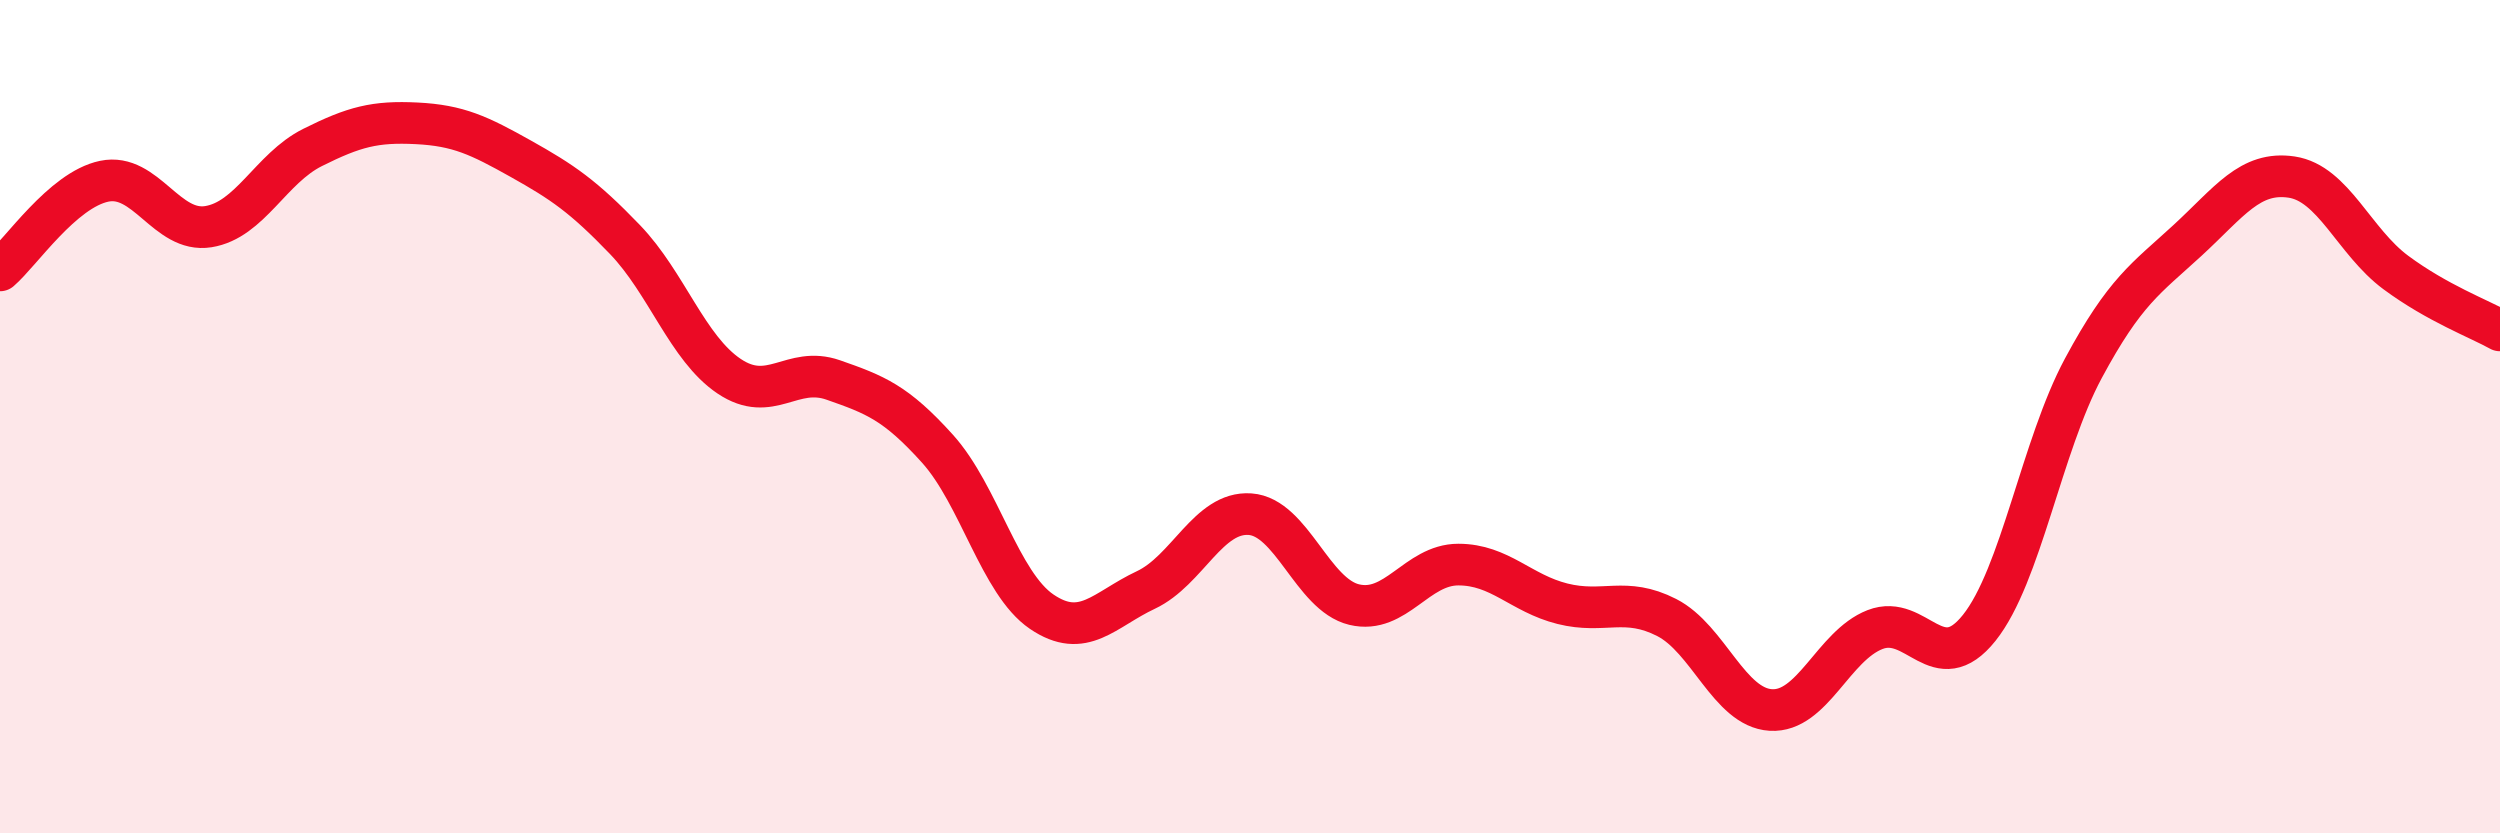
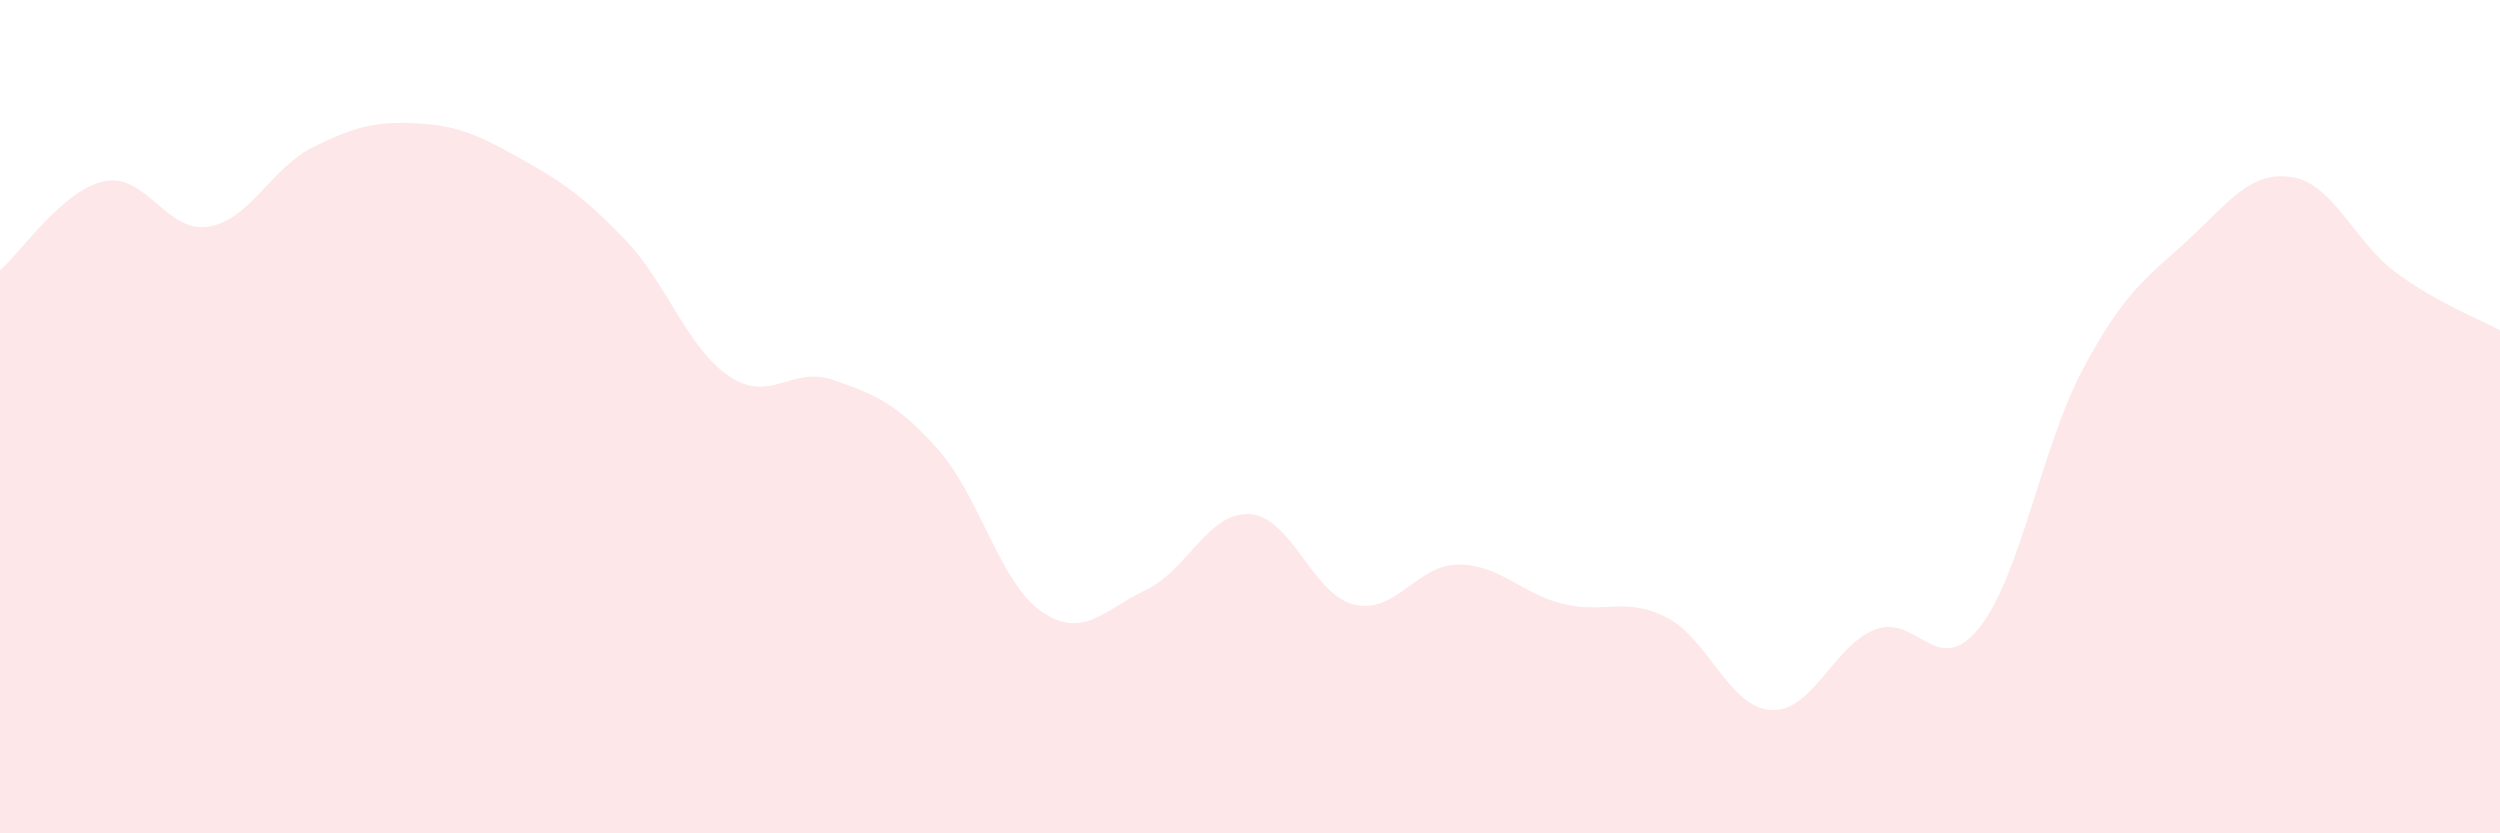
<svg xmlns="http://www.w3.org/2000/svg" width="60" height="20" viewBox="0 0 60 20">
  <path d="M 0,6.49 C 0.5,6.06 1.5,4.56 2.5,4.35 C 3.5,4.14 4,5.6 5,5.44 C 6,5.28 6.5,4.04 7.5,3.54 C 8.5,3.04 9,2.91 10,2.96 C 11,3.01 11.5,3.25 12.5,3.81 C 13.5,4.37 14,4.71 15,5.75 C 16,6.79 16.5,8.36 17.5,9.03 C 18.5,9.7 19,8.77 20,9.12 C 21,9.47 21.5,9.66 22.5,10.77 C 23.5,11.88 24,14 25,14.68 C 26,15.36 26.5,14.63 27.5,14.16 C 28.5,13.69 29,12.27 30,12.34 C 31,12.41 31.5,14.27 32.5,14.51 C 33.5,14.75 34,13.55 35,13.55 C 36,13.55 36.5,14.24 37.5,14.49 C 38.5,14.74 39,14.31 40,14.82 C 41,15.33 41.5,16.98 42.5,17.04 C 43.5,17.1 44,15.5 45,15.11 C 46,14.72 46.5,16.32 47.5,15.07 C 48.5,13.82 49,10.7 50,8.84 C 51,6.98 51.5,6.69 52.5,5.77 C 53.5,4.85 54,4.1 55,4.25 C 56,4.4 56.5,5.8 57.5,6.54 C 58.5,7.28 59.5,7.65 60,7.93L60 20L0 20Z" fill="#EB0A25" opacity="0.1" stroke-linecap="round" stroke-linejoin="round" />
-   <path d="M 0,6.49 C 0.5,6.06 1.5,4.56 2.5,4.35 C 3.5,4.14 4,5.6 5,5.44 C 6,5.28 6.5,4.04 7.5,3.54 C 8.5,3.04 9,2.91 10,2.96 C 11,3.01 11.5,3.25 12.5,3.81 C 13.5,4.37 14,4.71 15,5.75 C 16,6.79 16.5,8.36 17.5,9.03 C 18.5,9.7 19,8.77 20,9.12 C 21,9.47 21.5,9.66 22.5,10.77 C 23.5,11.88 24,14 25,14.68 C 26,15.36 26.5,14.63 27.5,14.16 C 28.5,13.69 29,12.27 30,12.34 C 31,12.41 31.5,14.27 32.5,14.51 C 33.5,14.75 34,13.55 35,13.55 C 36,13.55 36.5,14.24 37.5,14.49 C 38.5,14.74 39,14.31 40,14.82 C 41,15.33 41.5,16.98 42.5,17.04 C 43.5,17.1 44,15.5 45,15.11 C 46,14.72 46.5,16.32 47.5,15.07 C 48.5,13.82 49,10.7 50,8.84 C 51,6.98 51.5,6.69 52.5,5.77 C 53.5,4.85 54,4.1 55,4.25 C 56,4.4 56.5,5.8 57.5,6.54 C 58.5,7.28 59.5,7.65 60,7.93" stroke="#EB0A25" stroke-width="1" fill="none" stroke-linecap="round" stroke-linejoin="round" />
</svg>